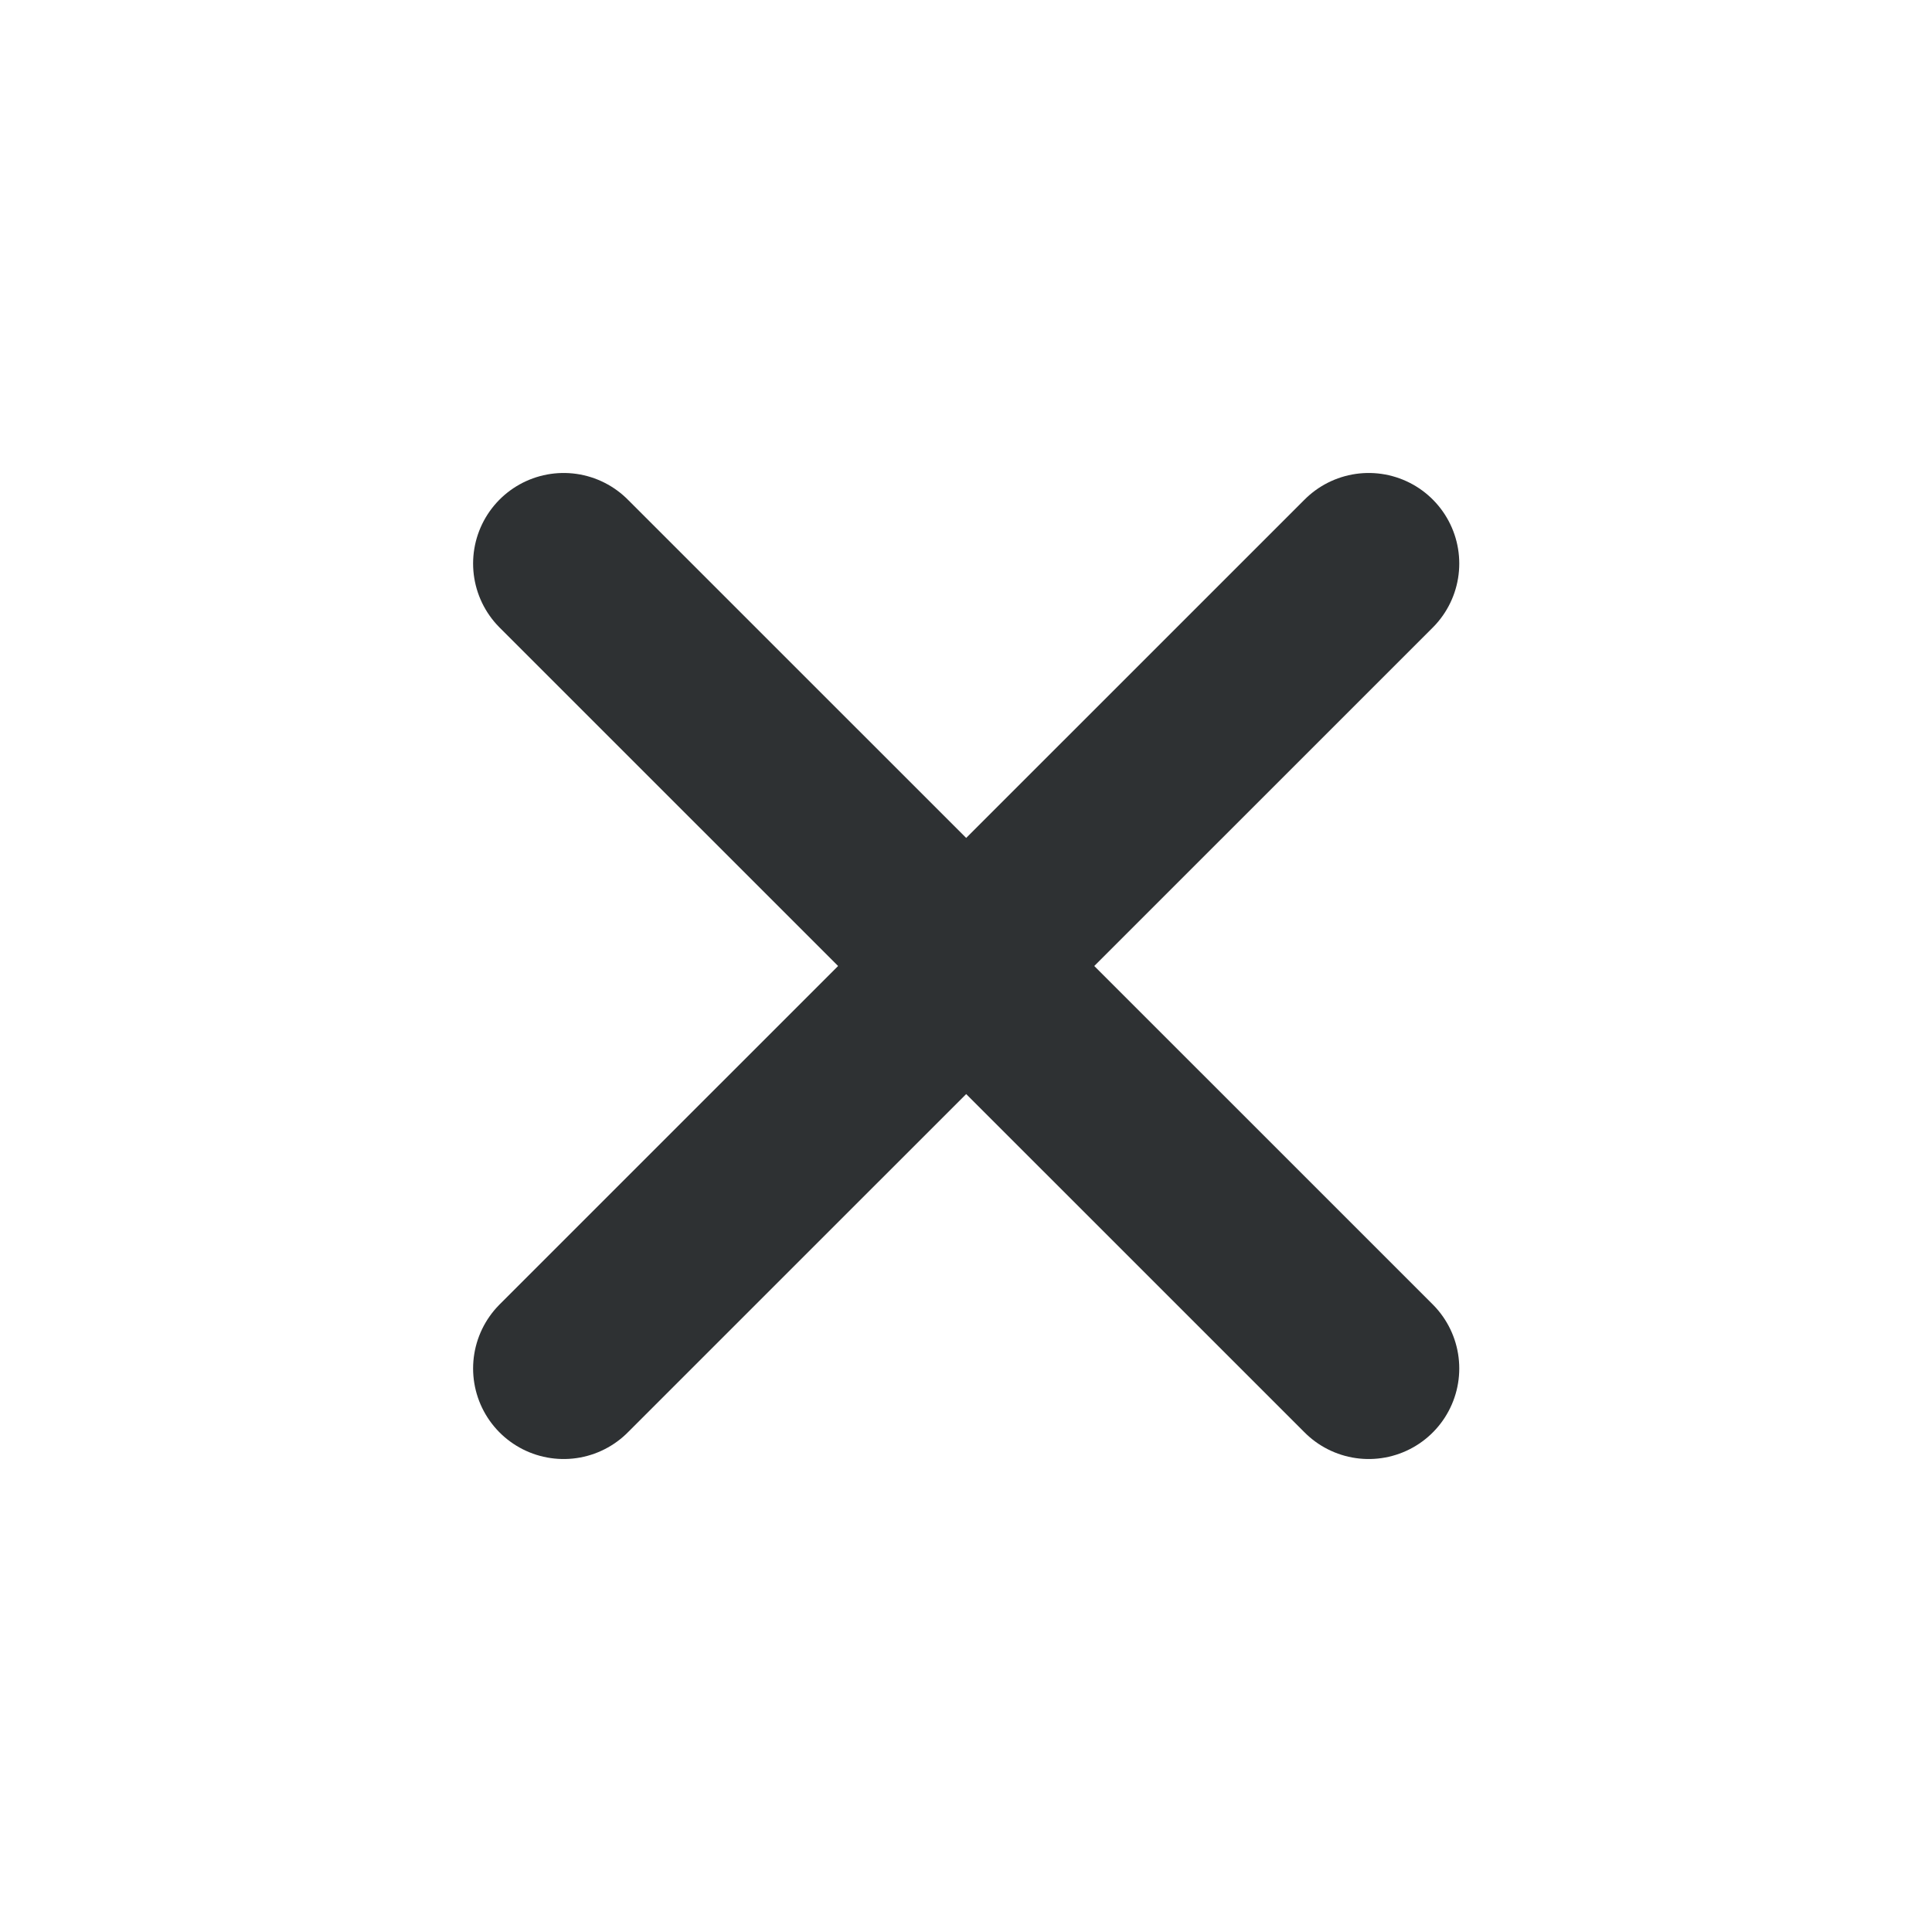
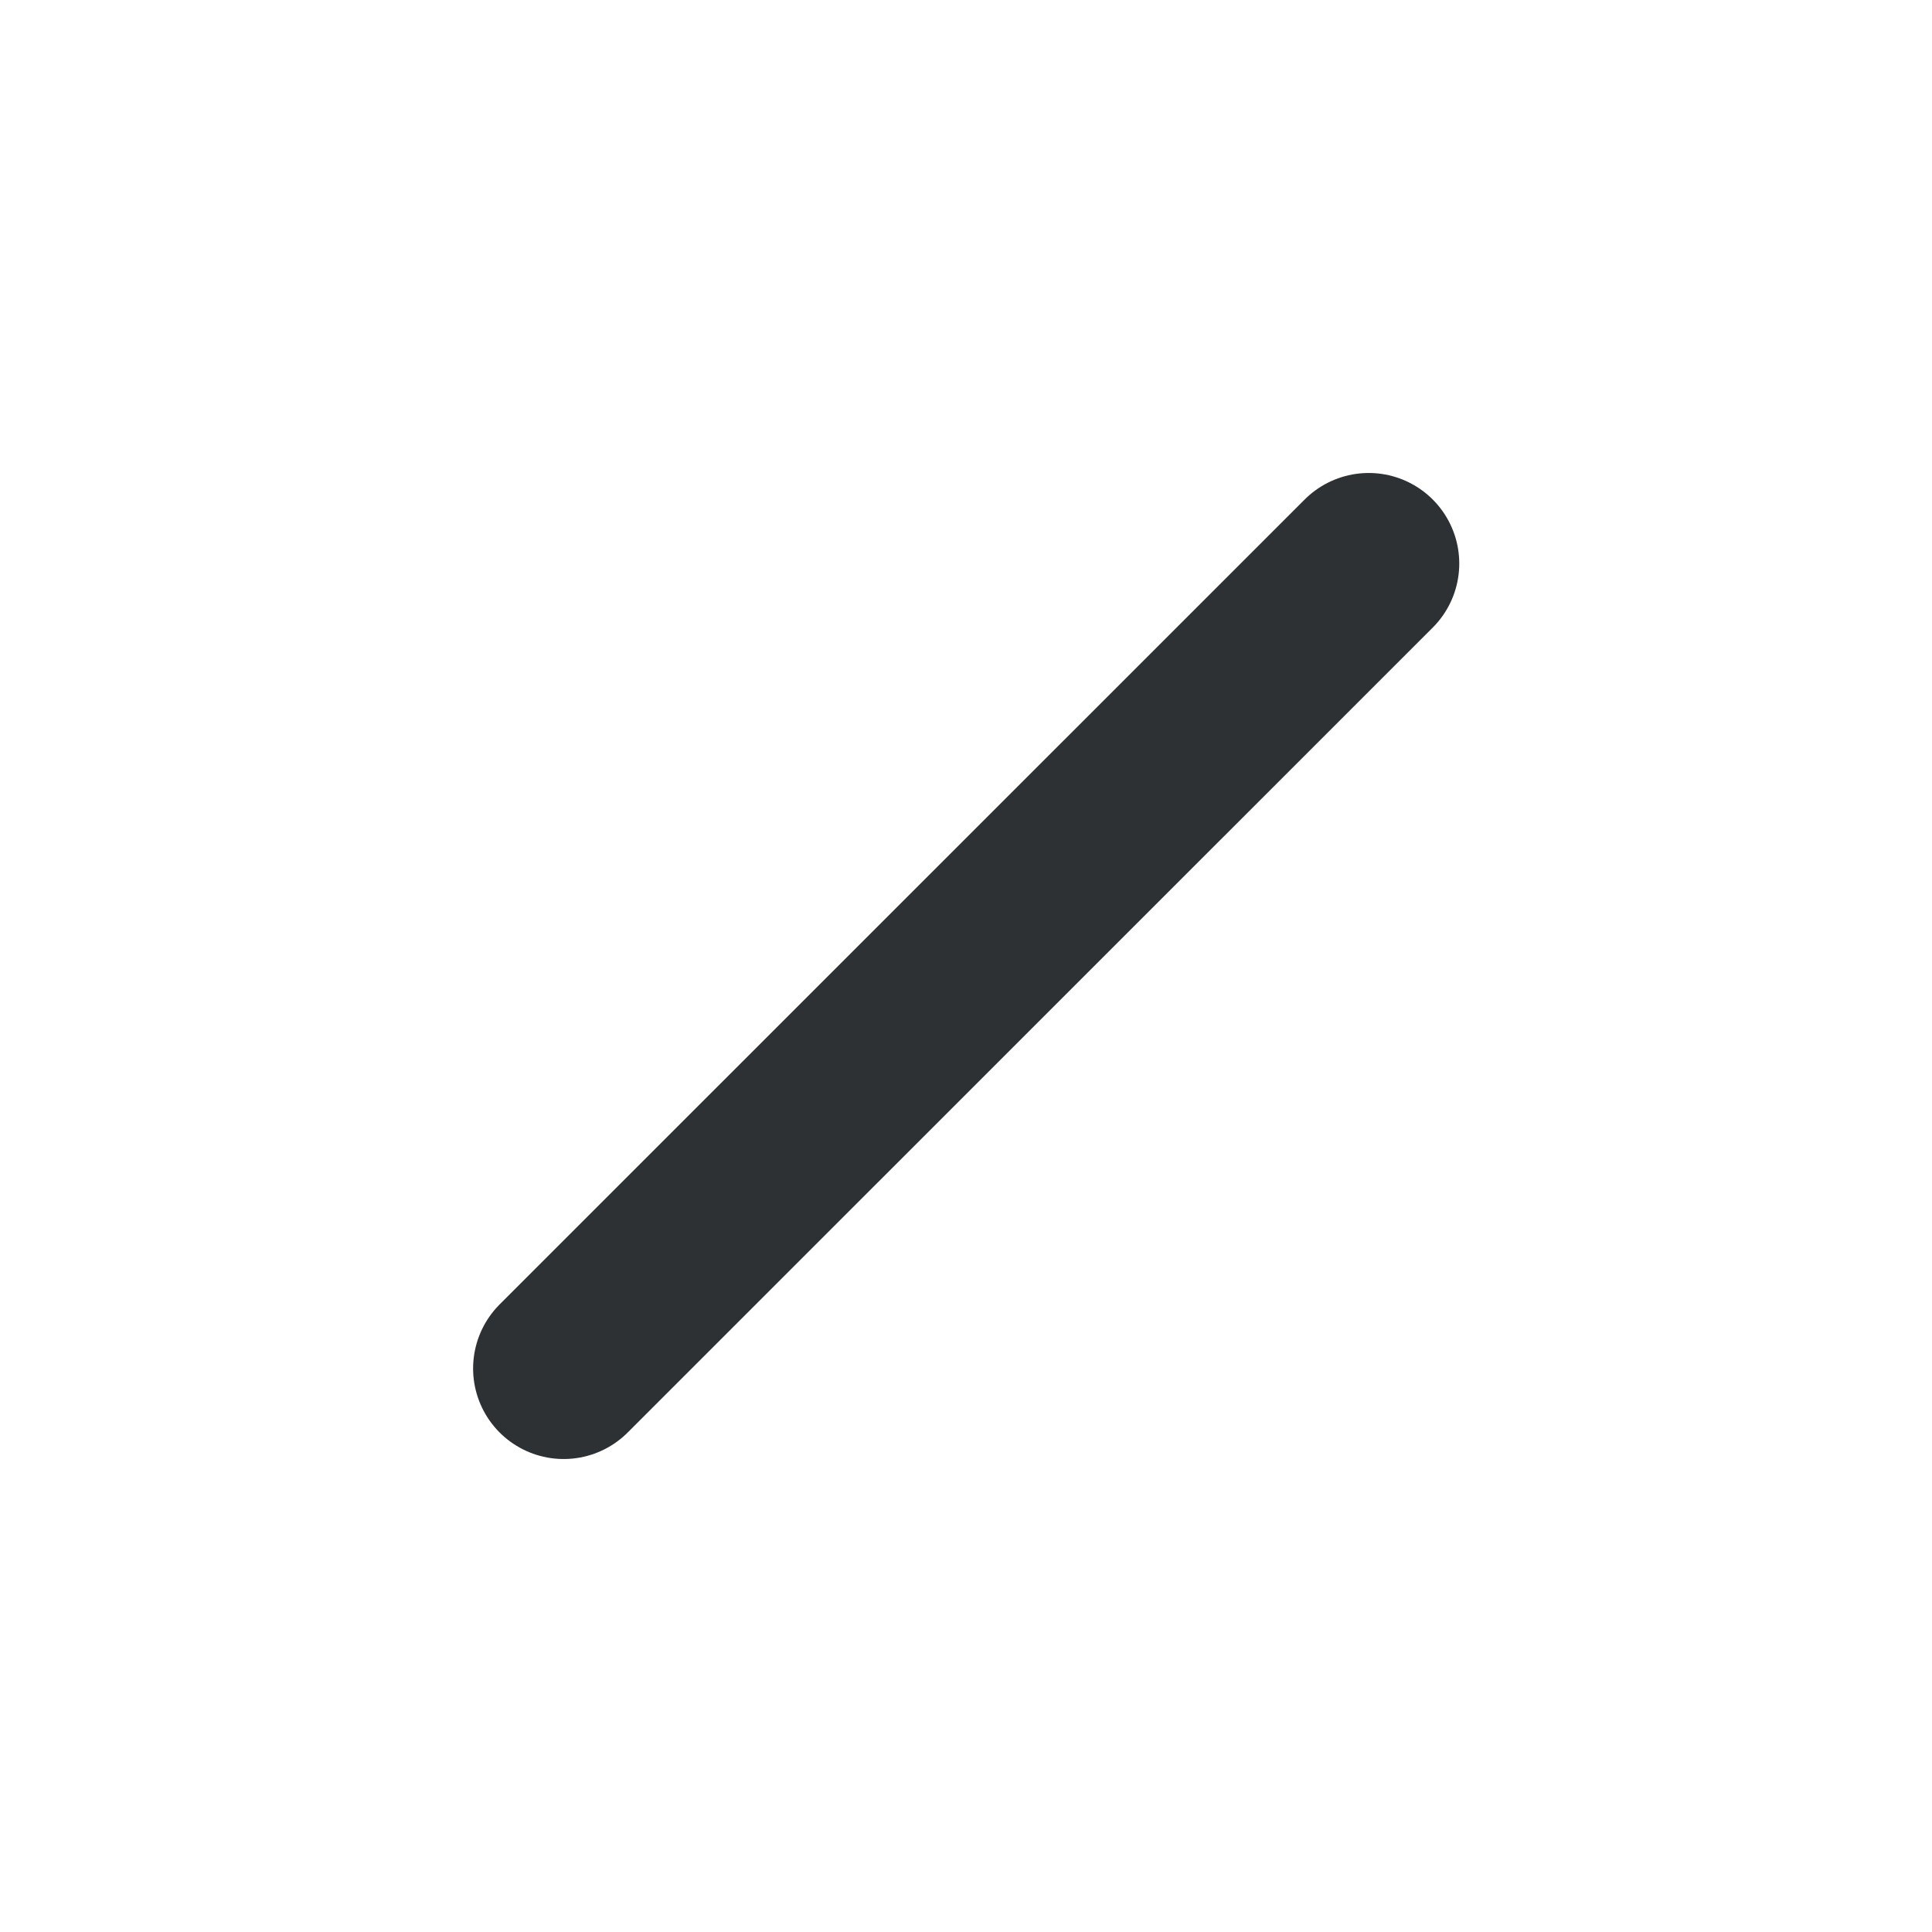
<svg xmlns="http://www.w3.org/2000/svg" width="16" height="16" viewBox="0 0 16 16" fill="none">
  <path d="M11.335 4.667L4.668 11.333" stroke="#2E3133" stroke-width="1.5" stroke-linecap="round" stroke-linejoin="round" />
-   <path d="M4.668 4.667L11.335 11.333" stroke="#2E3133" stroke-width="1.5" stroke-linecap="round" stroke-linejoin="round" />
</svg>